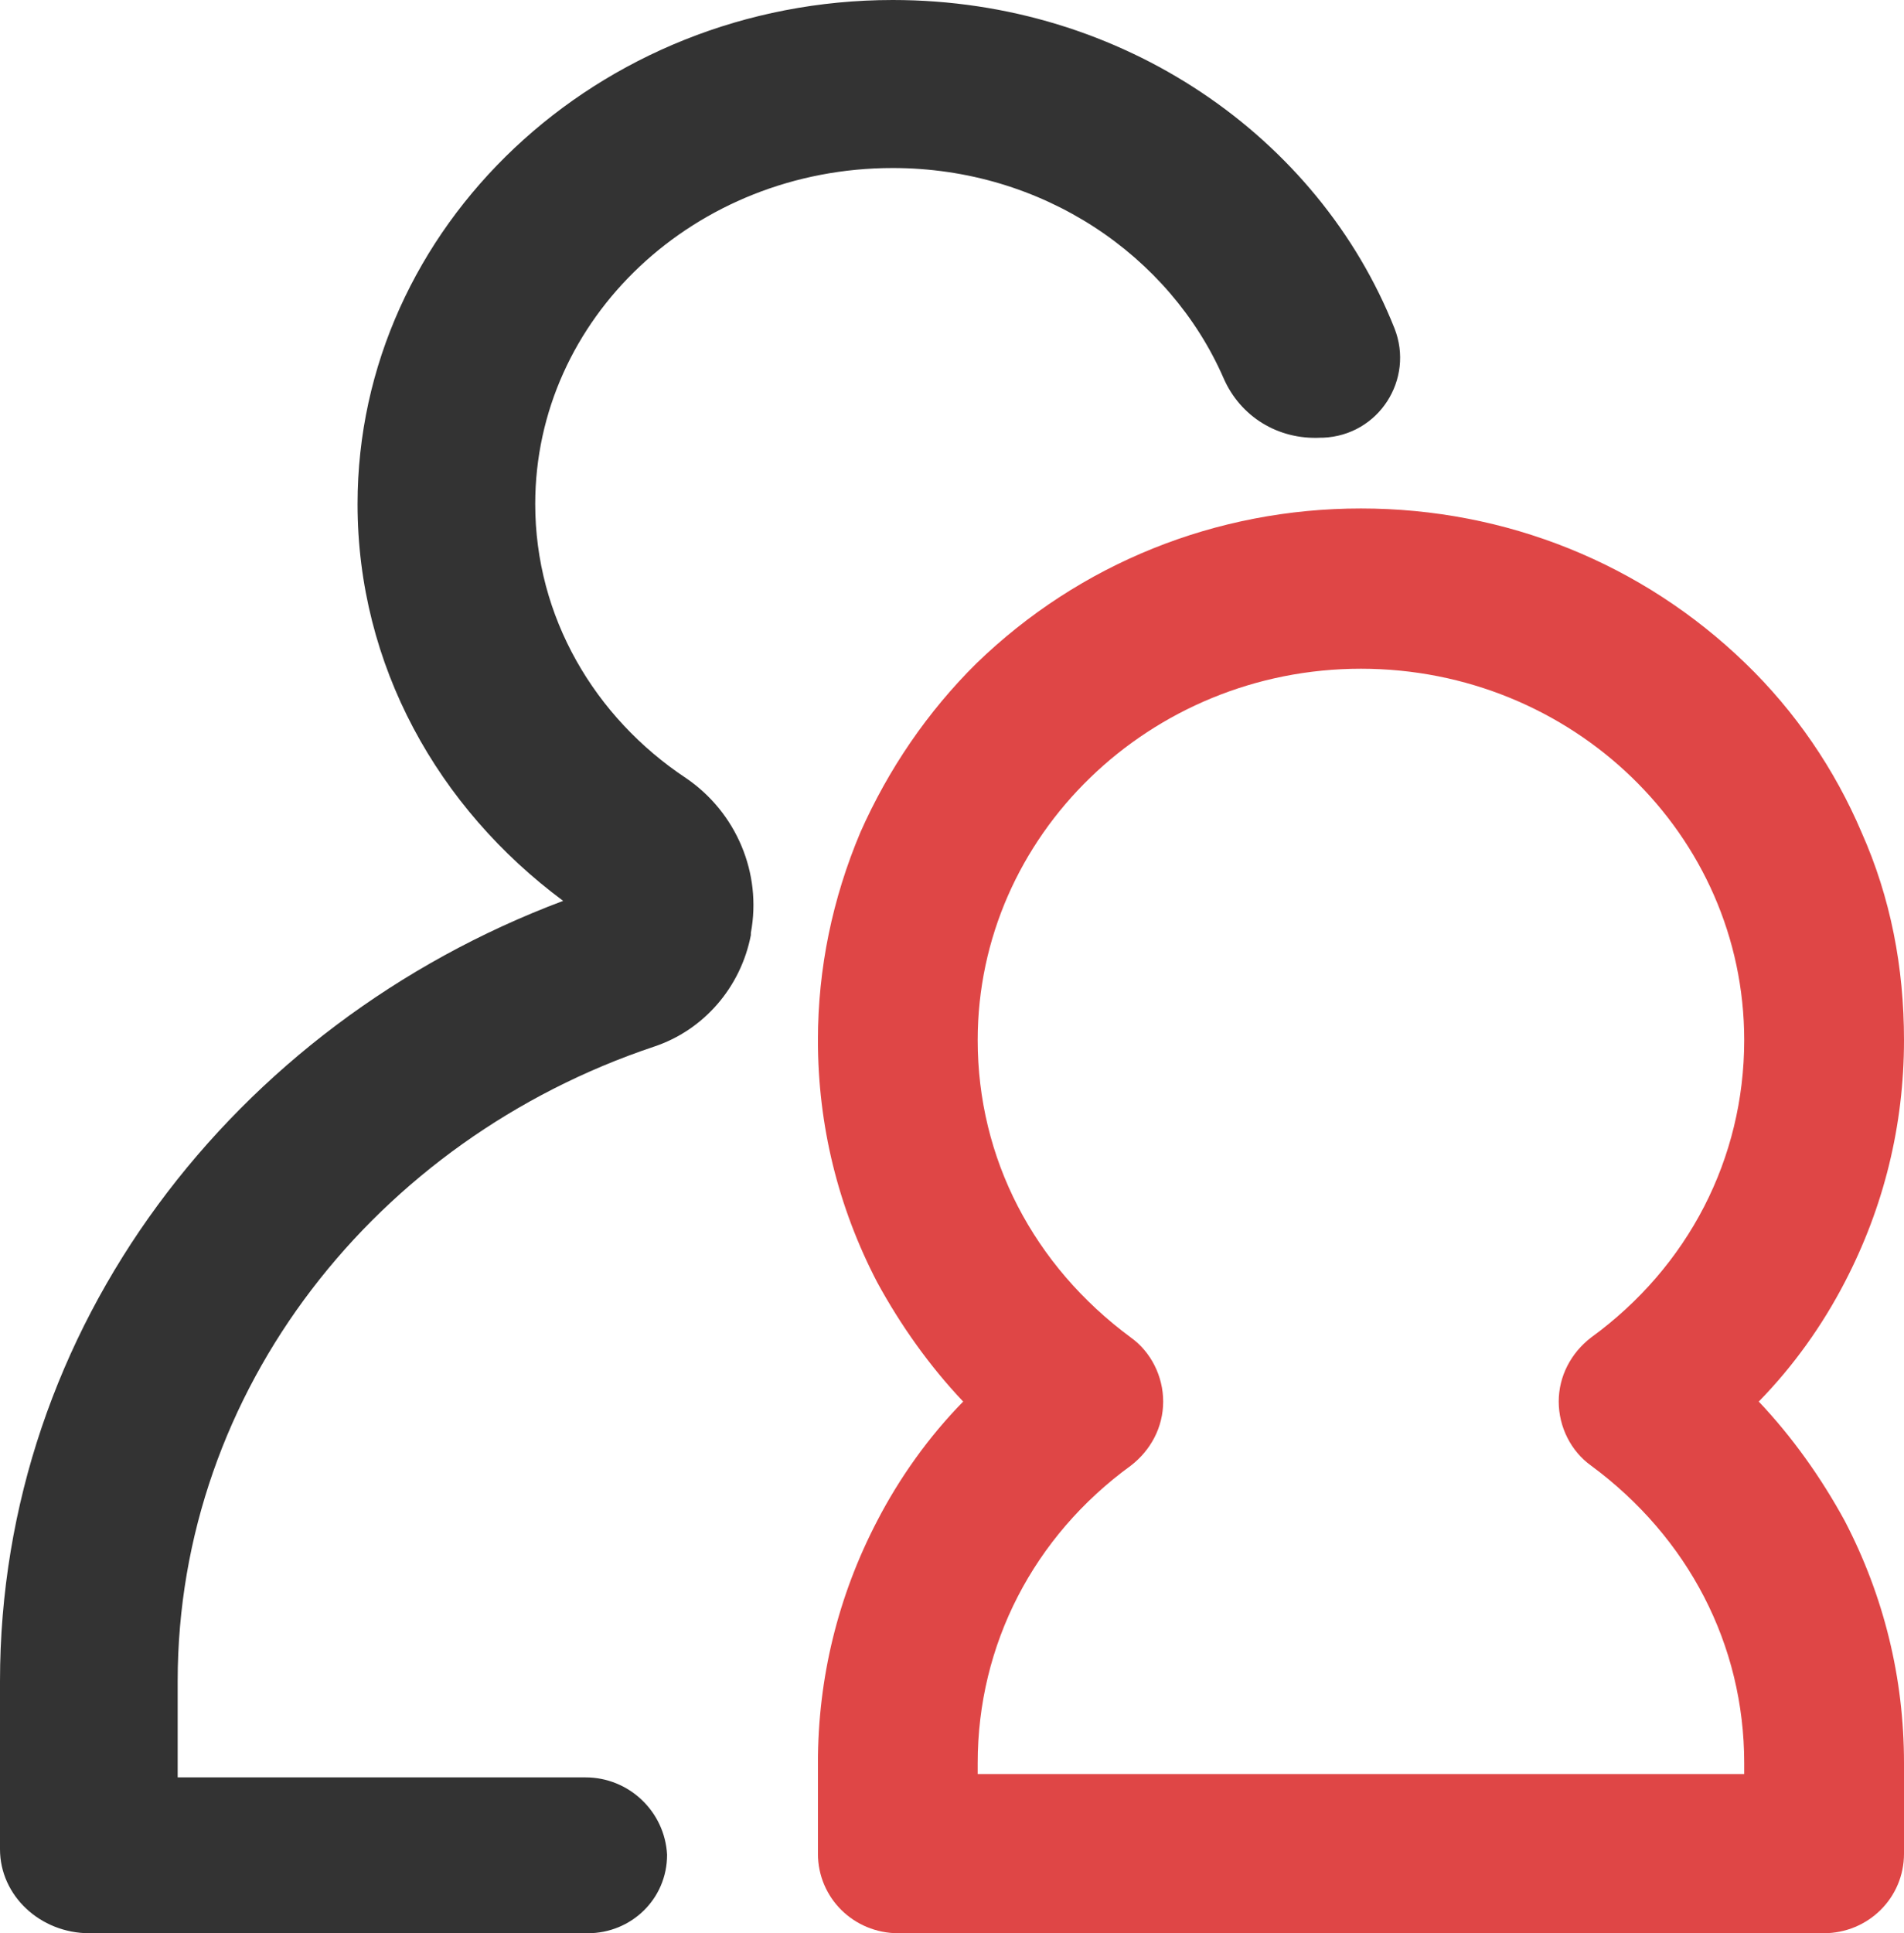
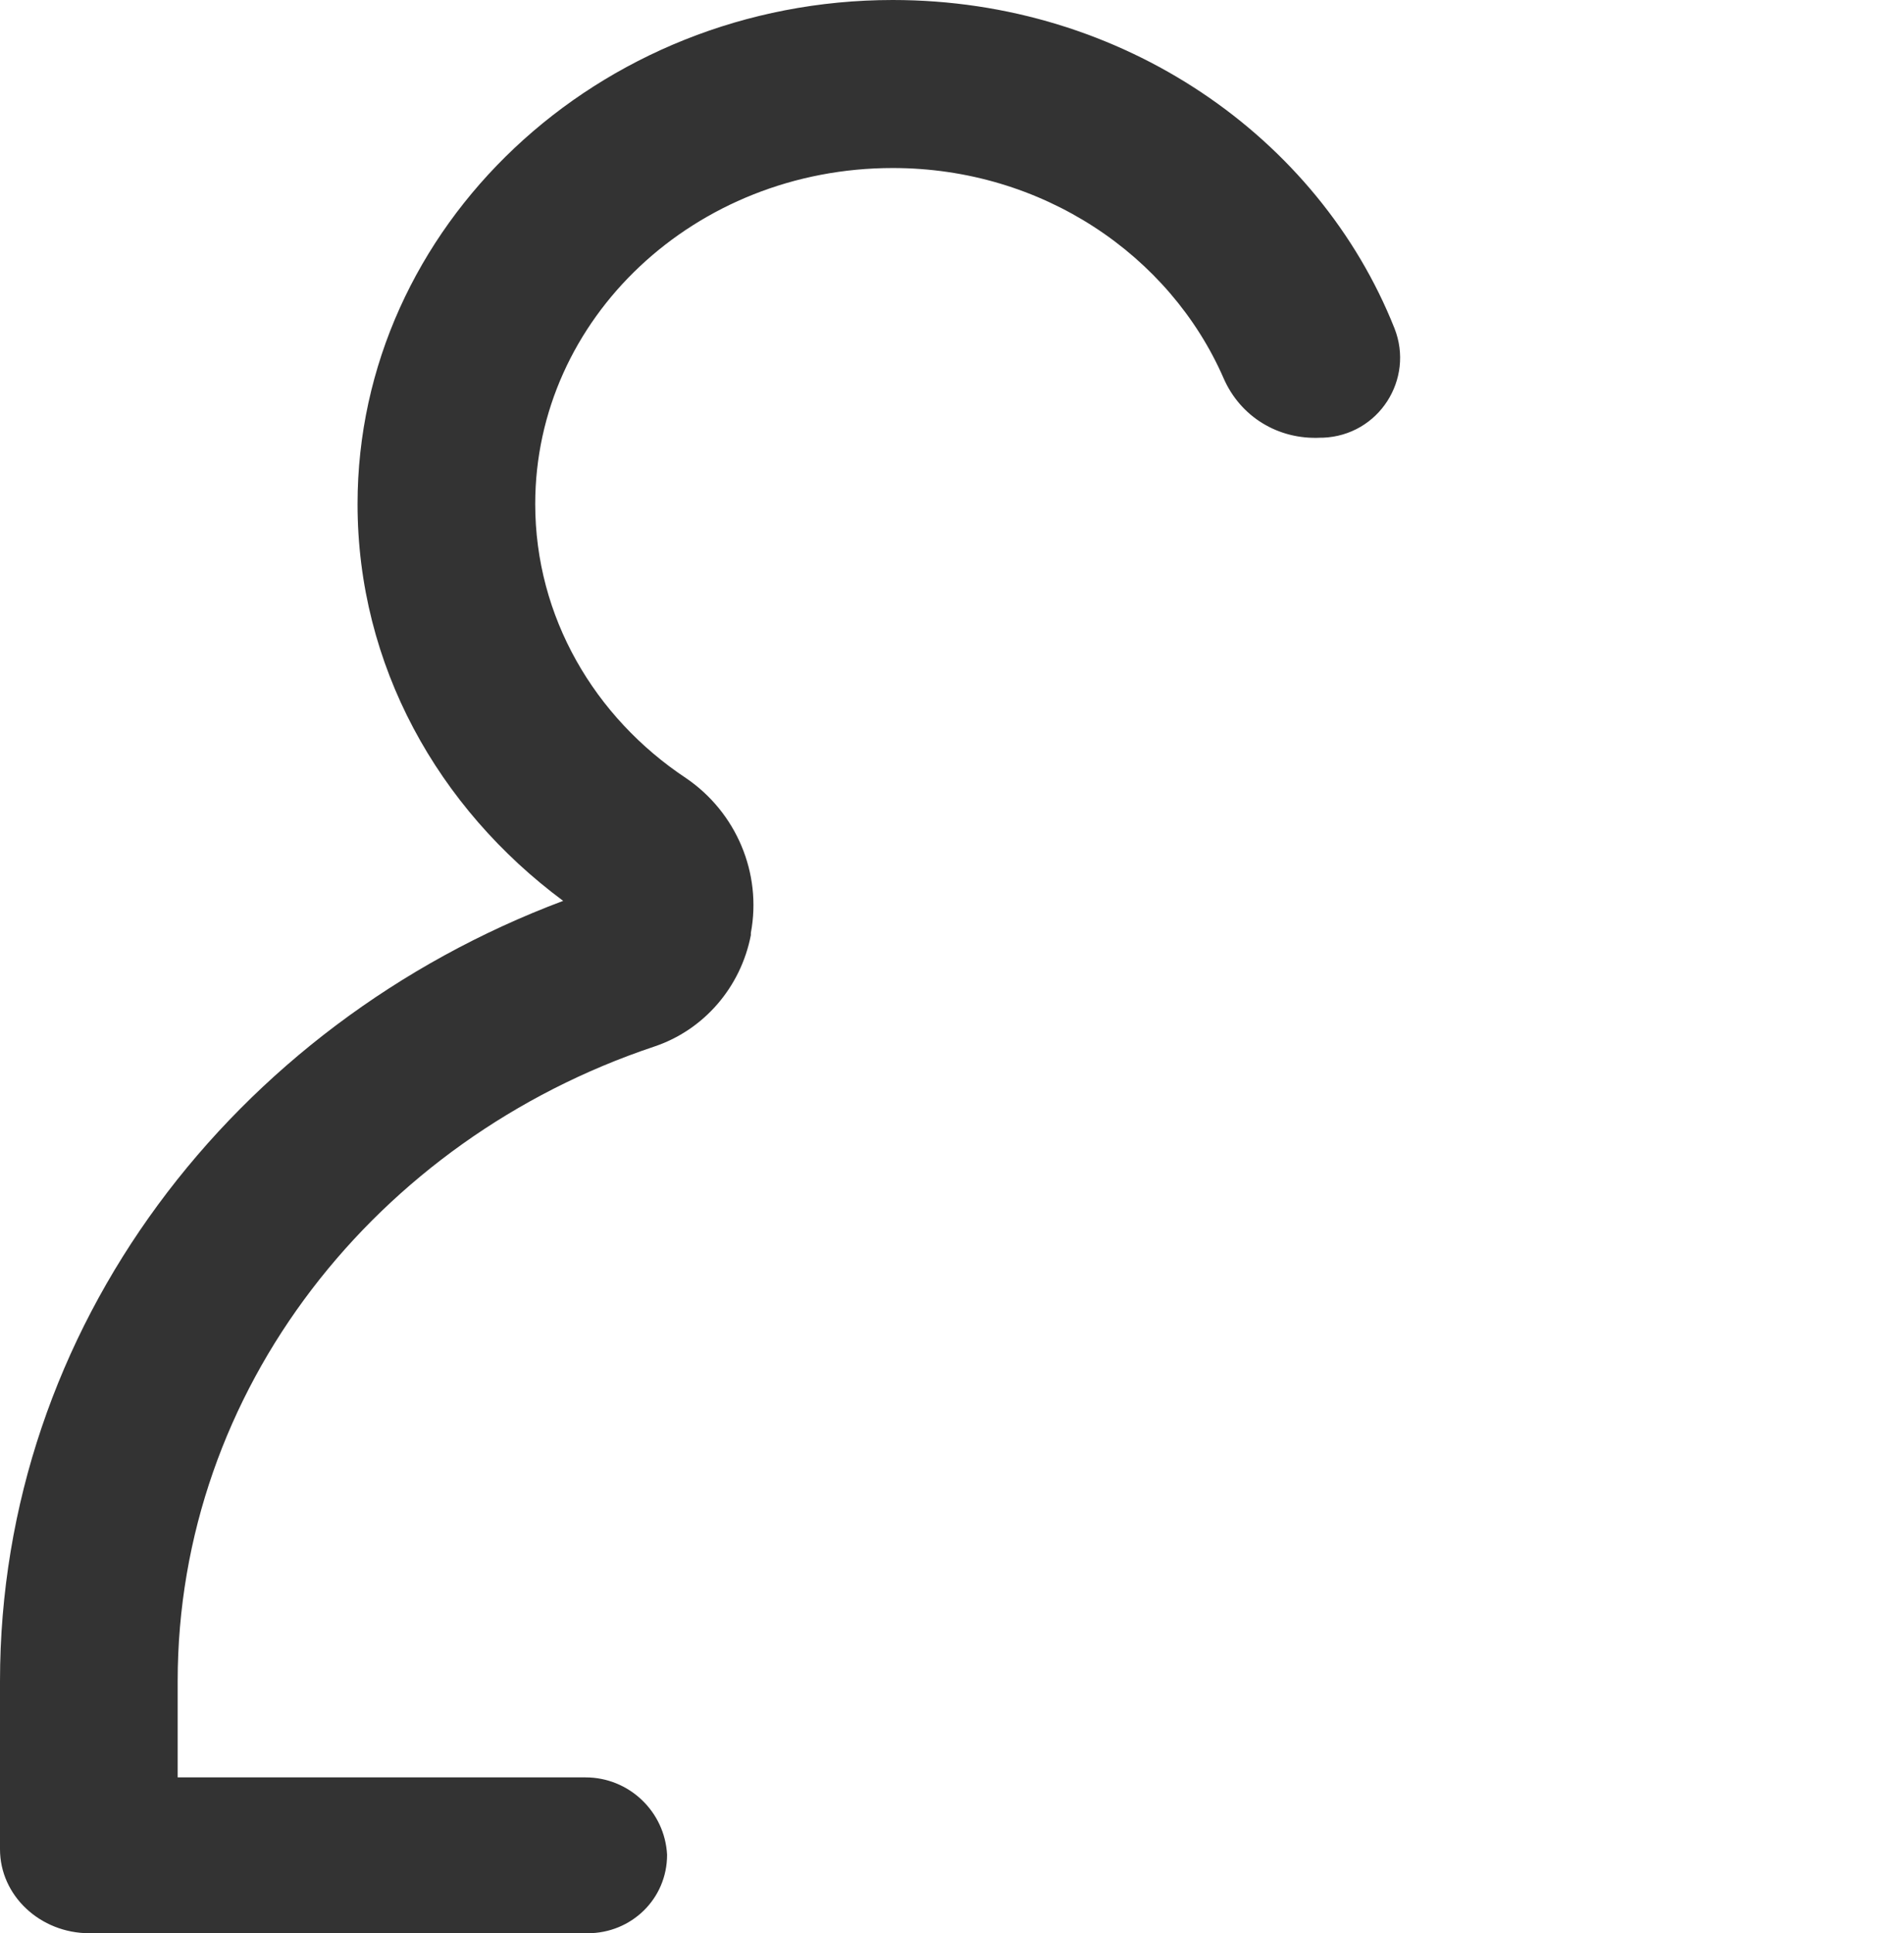
<svg xmlns="http://www.w3.org/2000/svg" viewBox="0 0 67 68" height="68" width="67" version="1.1" fill="none">
  <g>
    <g>
      <path fill-opacity="1" fill="#333333" d="M20.603,62.518L6.252,62.518L6.252,59.136C6.252,48.871,13.251,40.085,23.002,36.819C24.771,36.236,26.069,34.719,26.422,32.892L26.422,32.814C26.816,30.715,25.911,28.576,24.142,27.371C20.918,25.233,18.834,21.695,18.834,17.729C18.834,11.197,24.456,5.91,31.416,5.91C36.685,5.91,41.167,8.981,43.054,13.297C43.644,14.658,44.981,15.474,46.475,15.396L46.554,15.396C48.52,15.319,49.778,13.336,49.07,11.547C46.397,4.821,39.516,0,31.416,0C21.036,0,12.582,7.97,12.582,17.729C12.582,23.405,15.413,28.421,19.817,31.687C8.218,36.041,0,46.694,0,59.136L0,65.045C0,66.678,1.415,68,3.146,68L20.682,68C22.215,68,23.474,66.795,23.474,65.24C23.395,63.723,22.137,62.518,20.603,62.518Z" />
    </g>
    <g>
-       <path fill-opacity="1" fill="#DF4646" d="M31.613,68C30.04,68,28.782,66.756,28.782,65.201L28.782,62.013C28.782,59.019,29.489,56.142,30.866,53.498C31.652,51.982,32.674,50.543,33.893,49.299C32.714,48.055,31.691,46.616,30.866,45.1C29.489,42.456,28.782,39.579,28.782,36.586C28.782,34.058,29.293,31.609,30.276,29.276C31.259,27.06,32.635,25.038,34.365,23.328C37.982,19.828,42.779,17.885,47.891,17.885C53.002,17.885,57.799,19.828,61.417,23.328C63.186,25.038,64.562,27.06,65.506,29.276C66.528,31.57,67,34.019,67,36.586C67,39.579,66.292,42.456,64.916,45.1C64.13,46.616,63.107,48.055,61.889,49.299C63.068,50.543,64.09,51.982,64.916,53.498C66.292,56.142,67,59.019,67,62.013L67,65.201C67,66.756,65.742,68,64.169,68L31.613,68ZM61.377,62.401L61.377,62.013C61.377,57.853,59.411,54.081,55.991,51.554C55.283,51.049,54.85,50.193,54.85,49.299C54.85,48.405,55.283,47.588,55.991,47.044C59.411,44.556,61.377,40.746,61.377,36.586C61.377,29.354,55.322,23.522,47.891,23.522C40.46,23.522,34.404,29.393,34.404,36.586C34.404,40.746,36.37,44.517,39.791,47.044C40.499,47.55,40.931,48.405,40.931,49.299C40.931,50.193,40.499,51.01,39.791,51.554C36.37,54.042,34.404,57.853,34.404,62.013L34.404,62.401L61.377,62.401Z" />
-     </g>
+       </g>
  </g>
</svg>